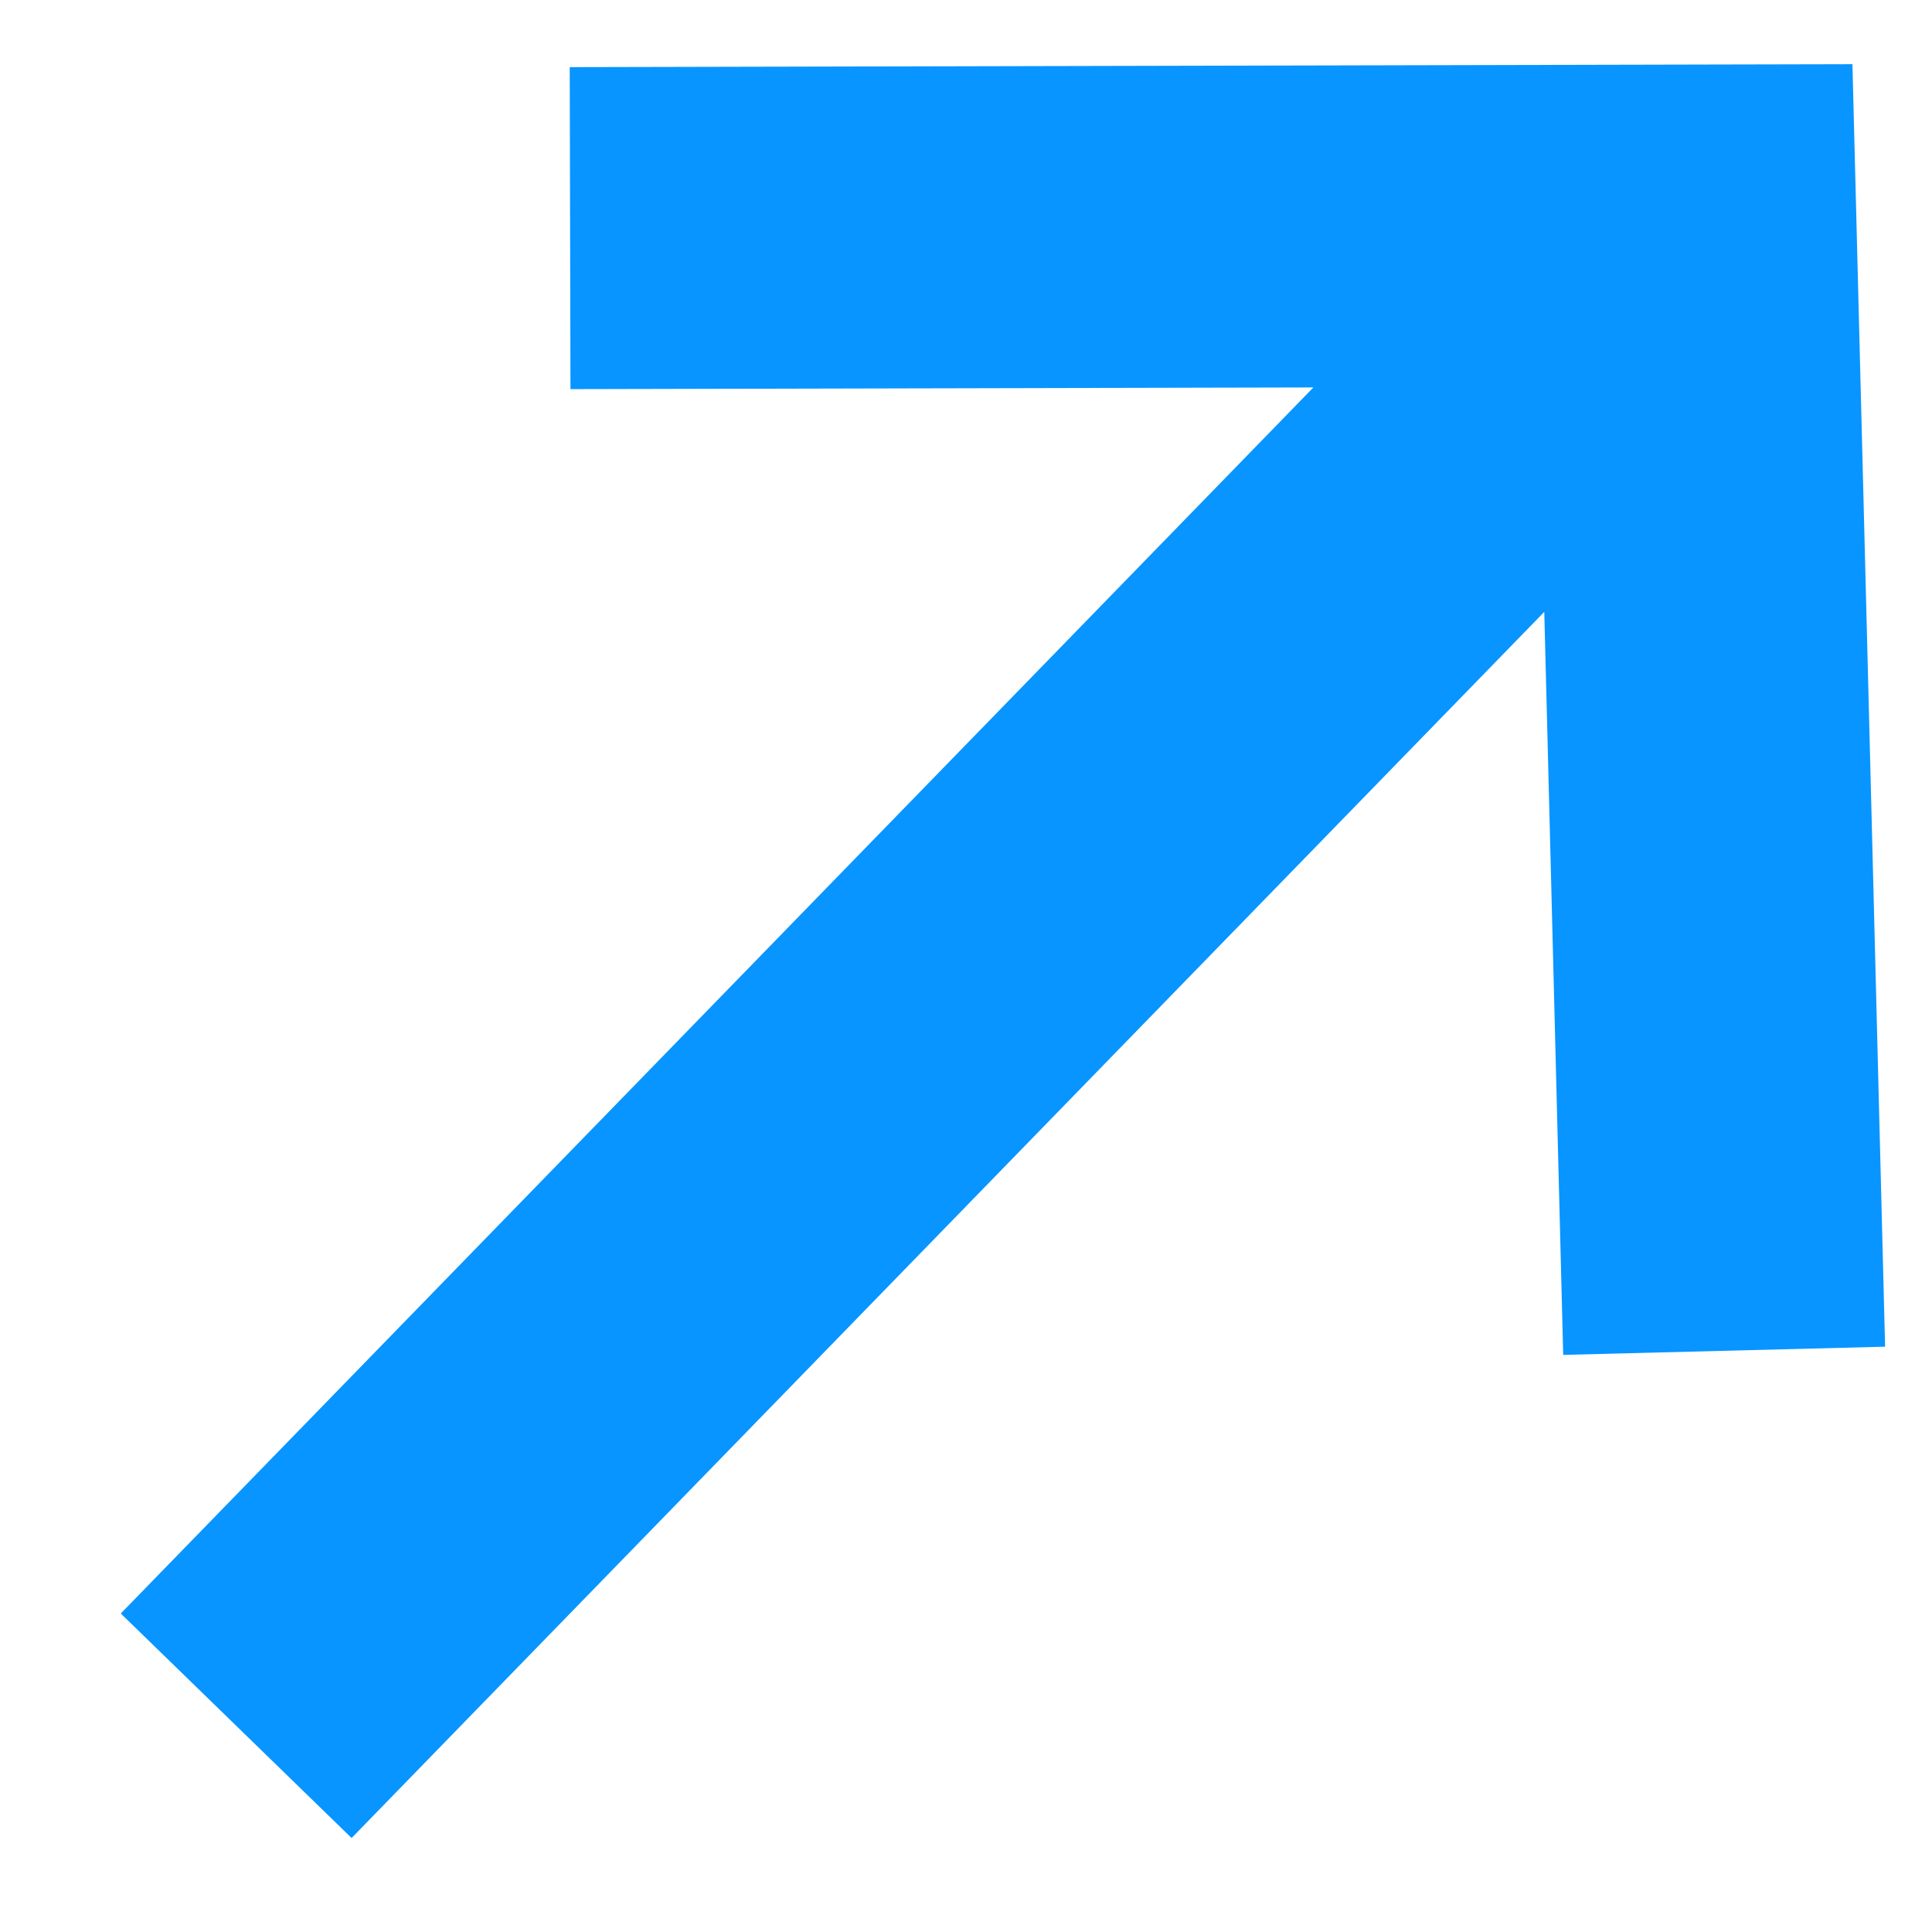
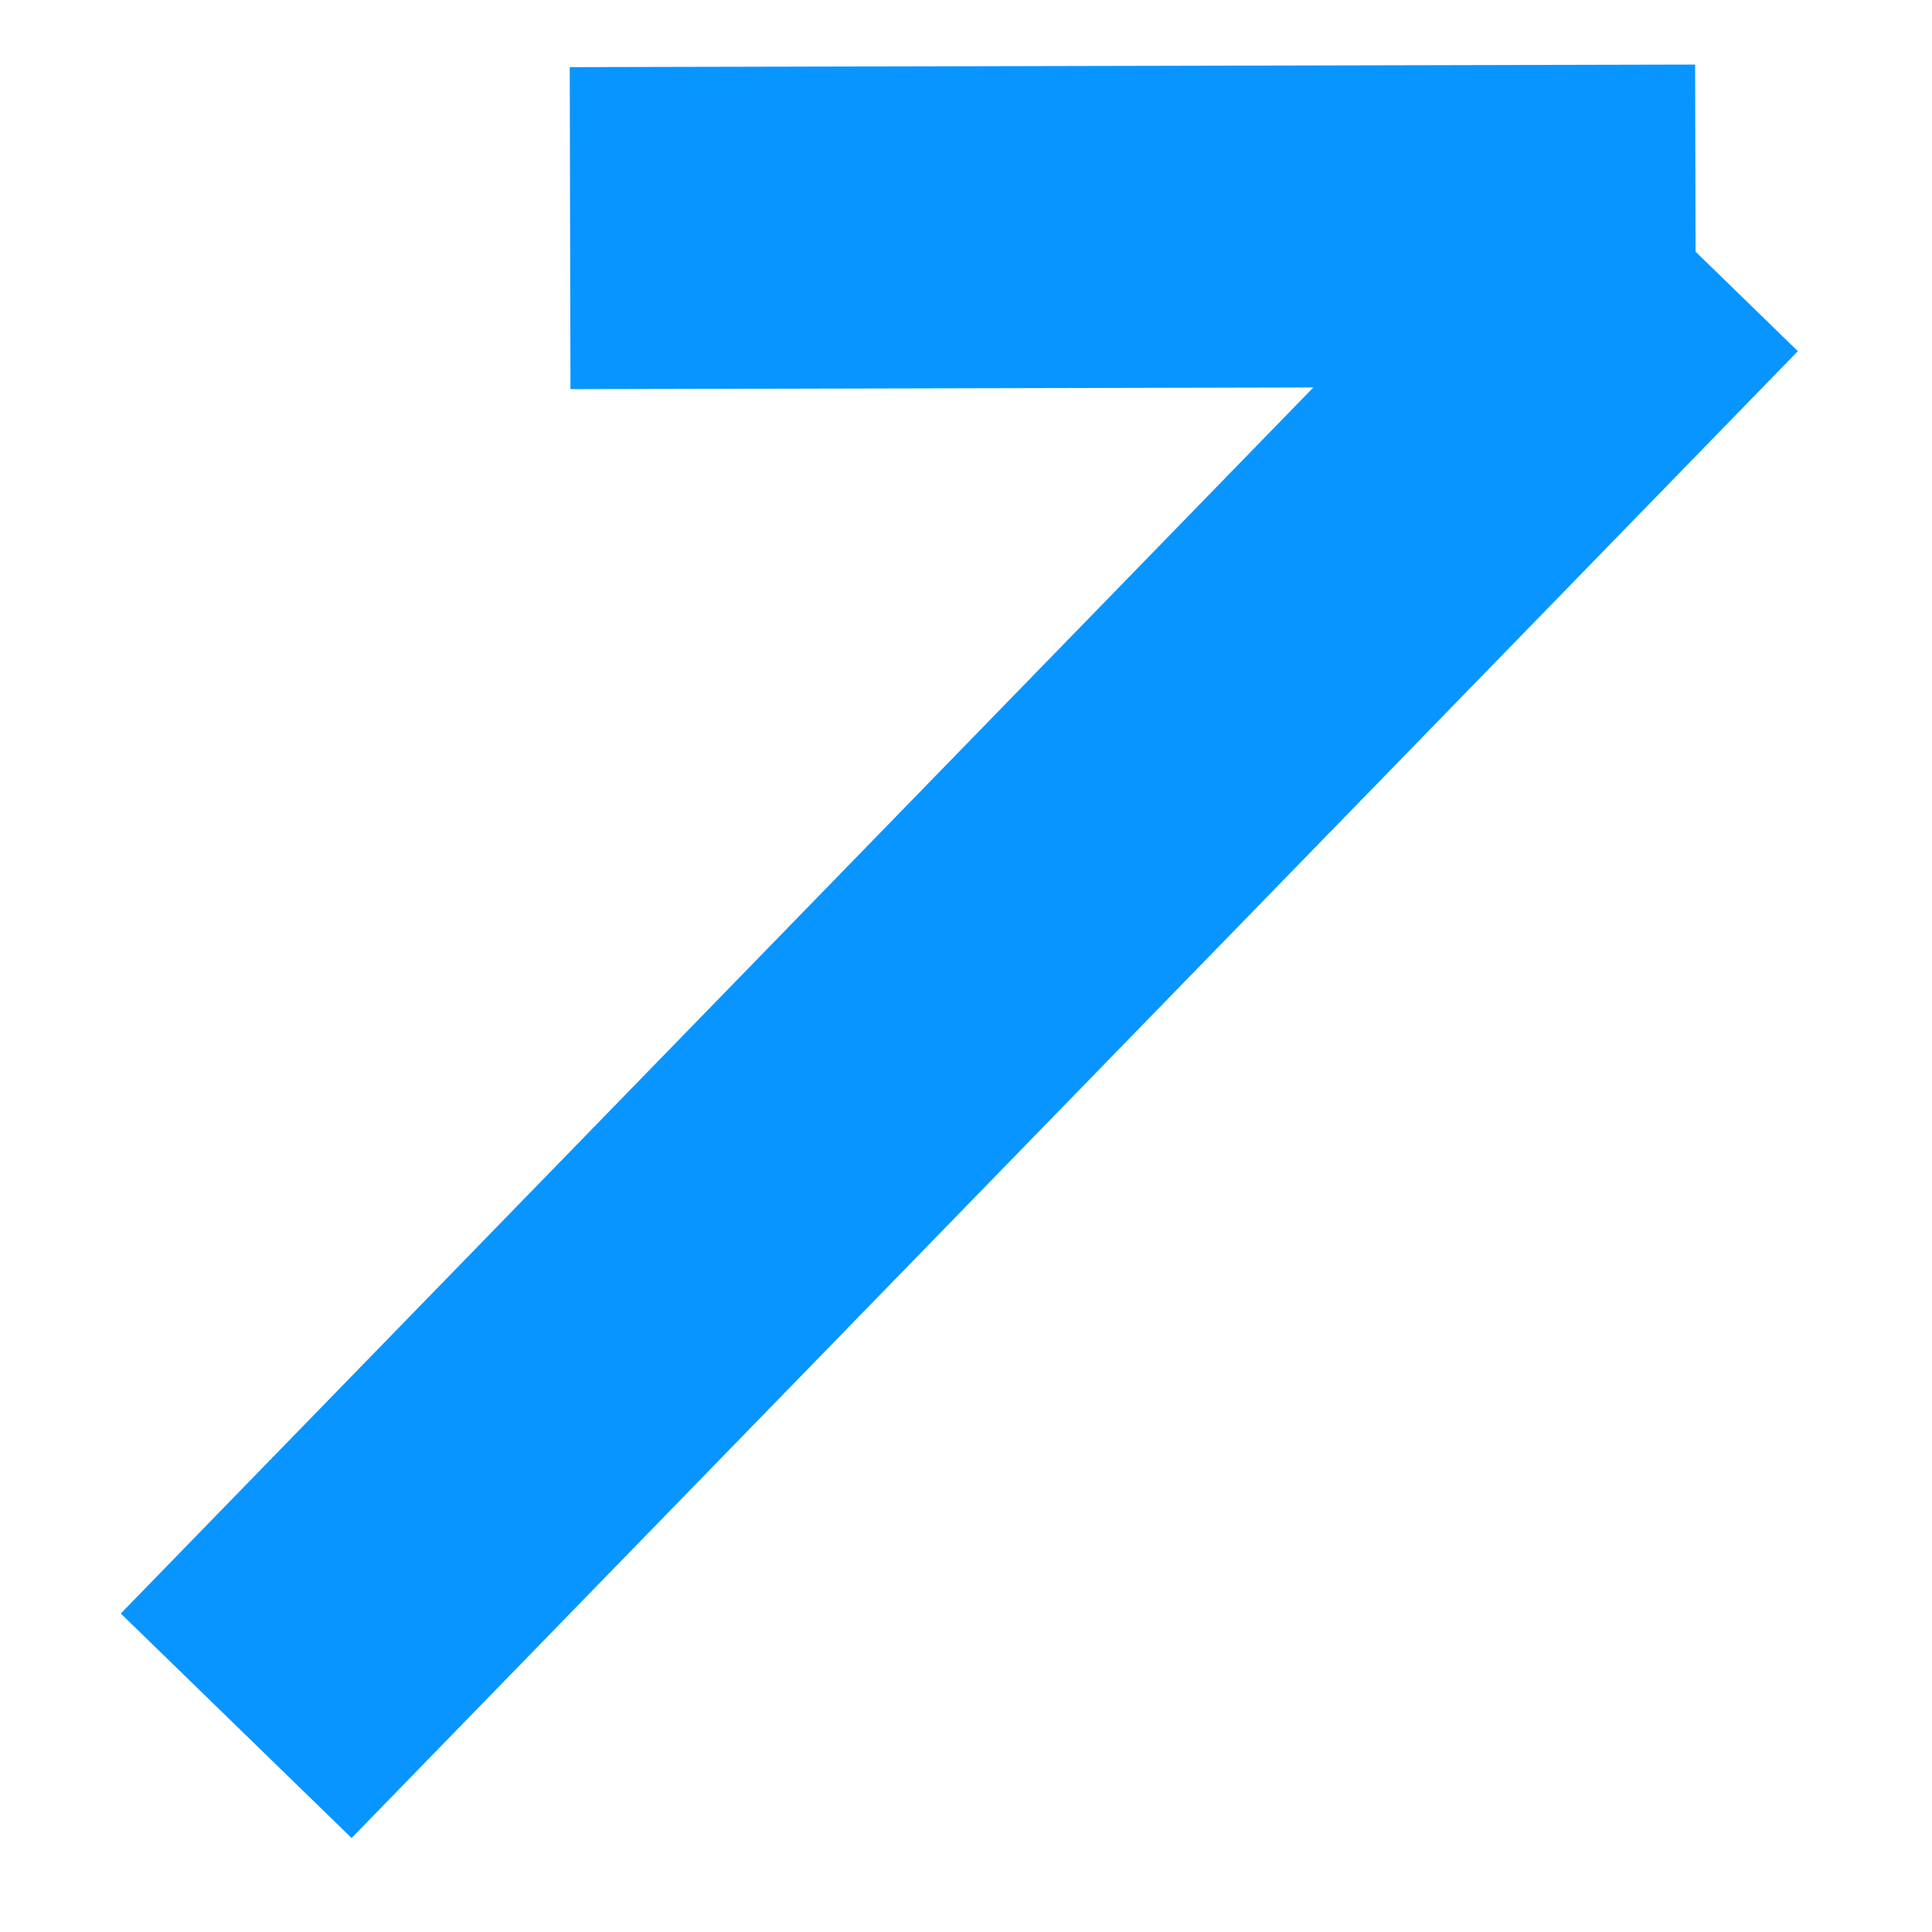
<svg xmlns="http://www.w3.org/2000/svg" width="12" height="12" viewBox="0 0 12 12" fill="none">
-   <path d="M1.467 10.719L10.45 1.484M3.541 1.417L10.531 1.401L10.709 8.39" stroke="#0895FF" stroke-width="2" />
+   <path d="M1.467 10.719L10.45 1.484M3.541 1.417L10.531 1.401" stroke="#0895FF" stroke-width="2" />
</svg>